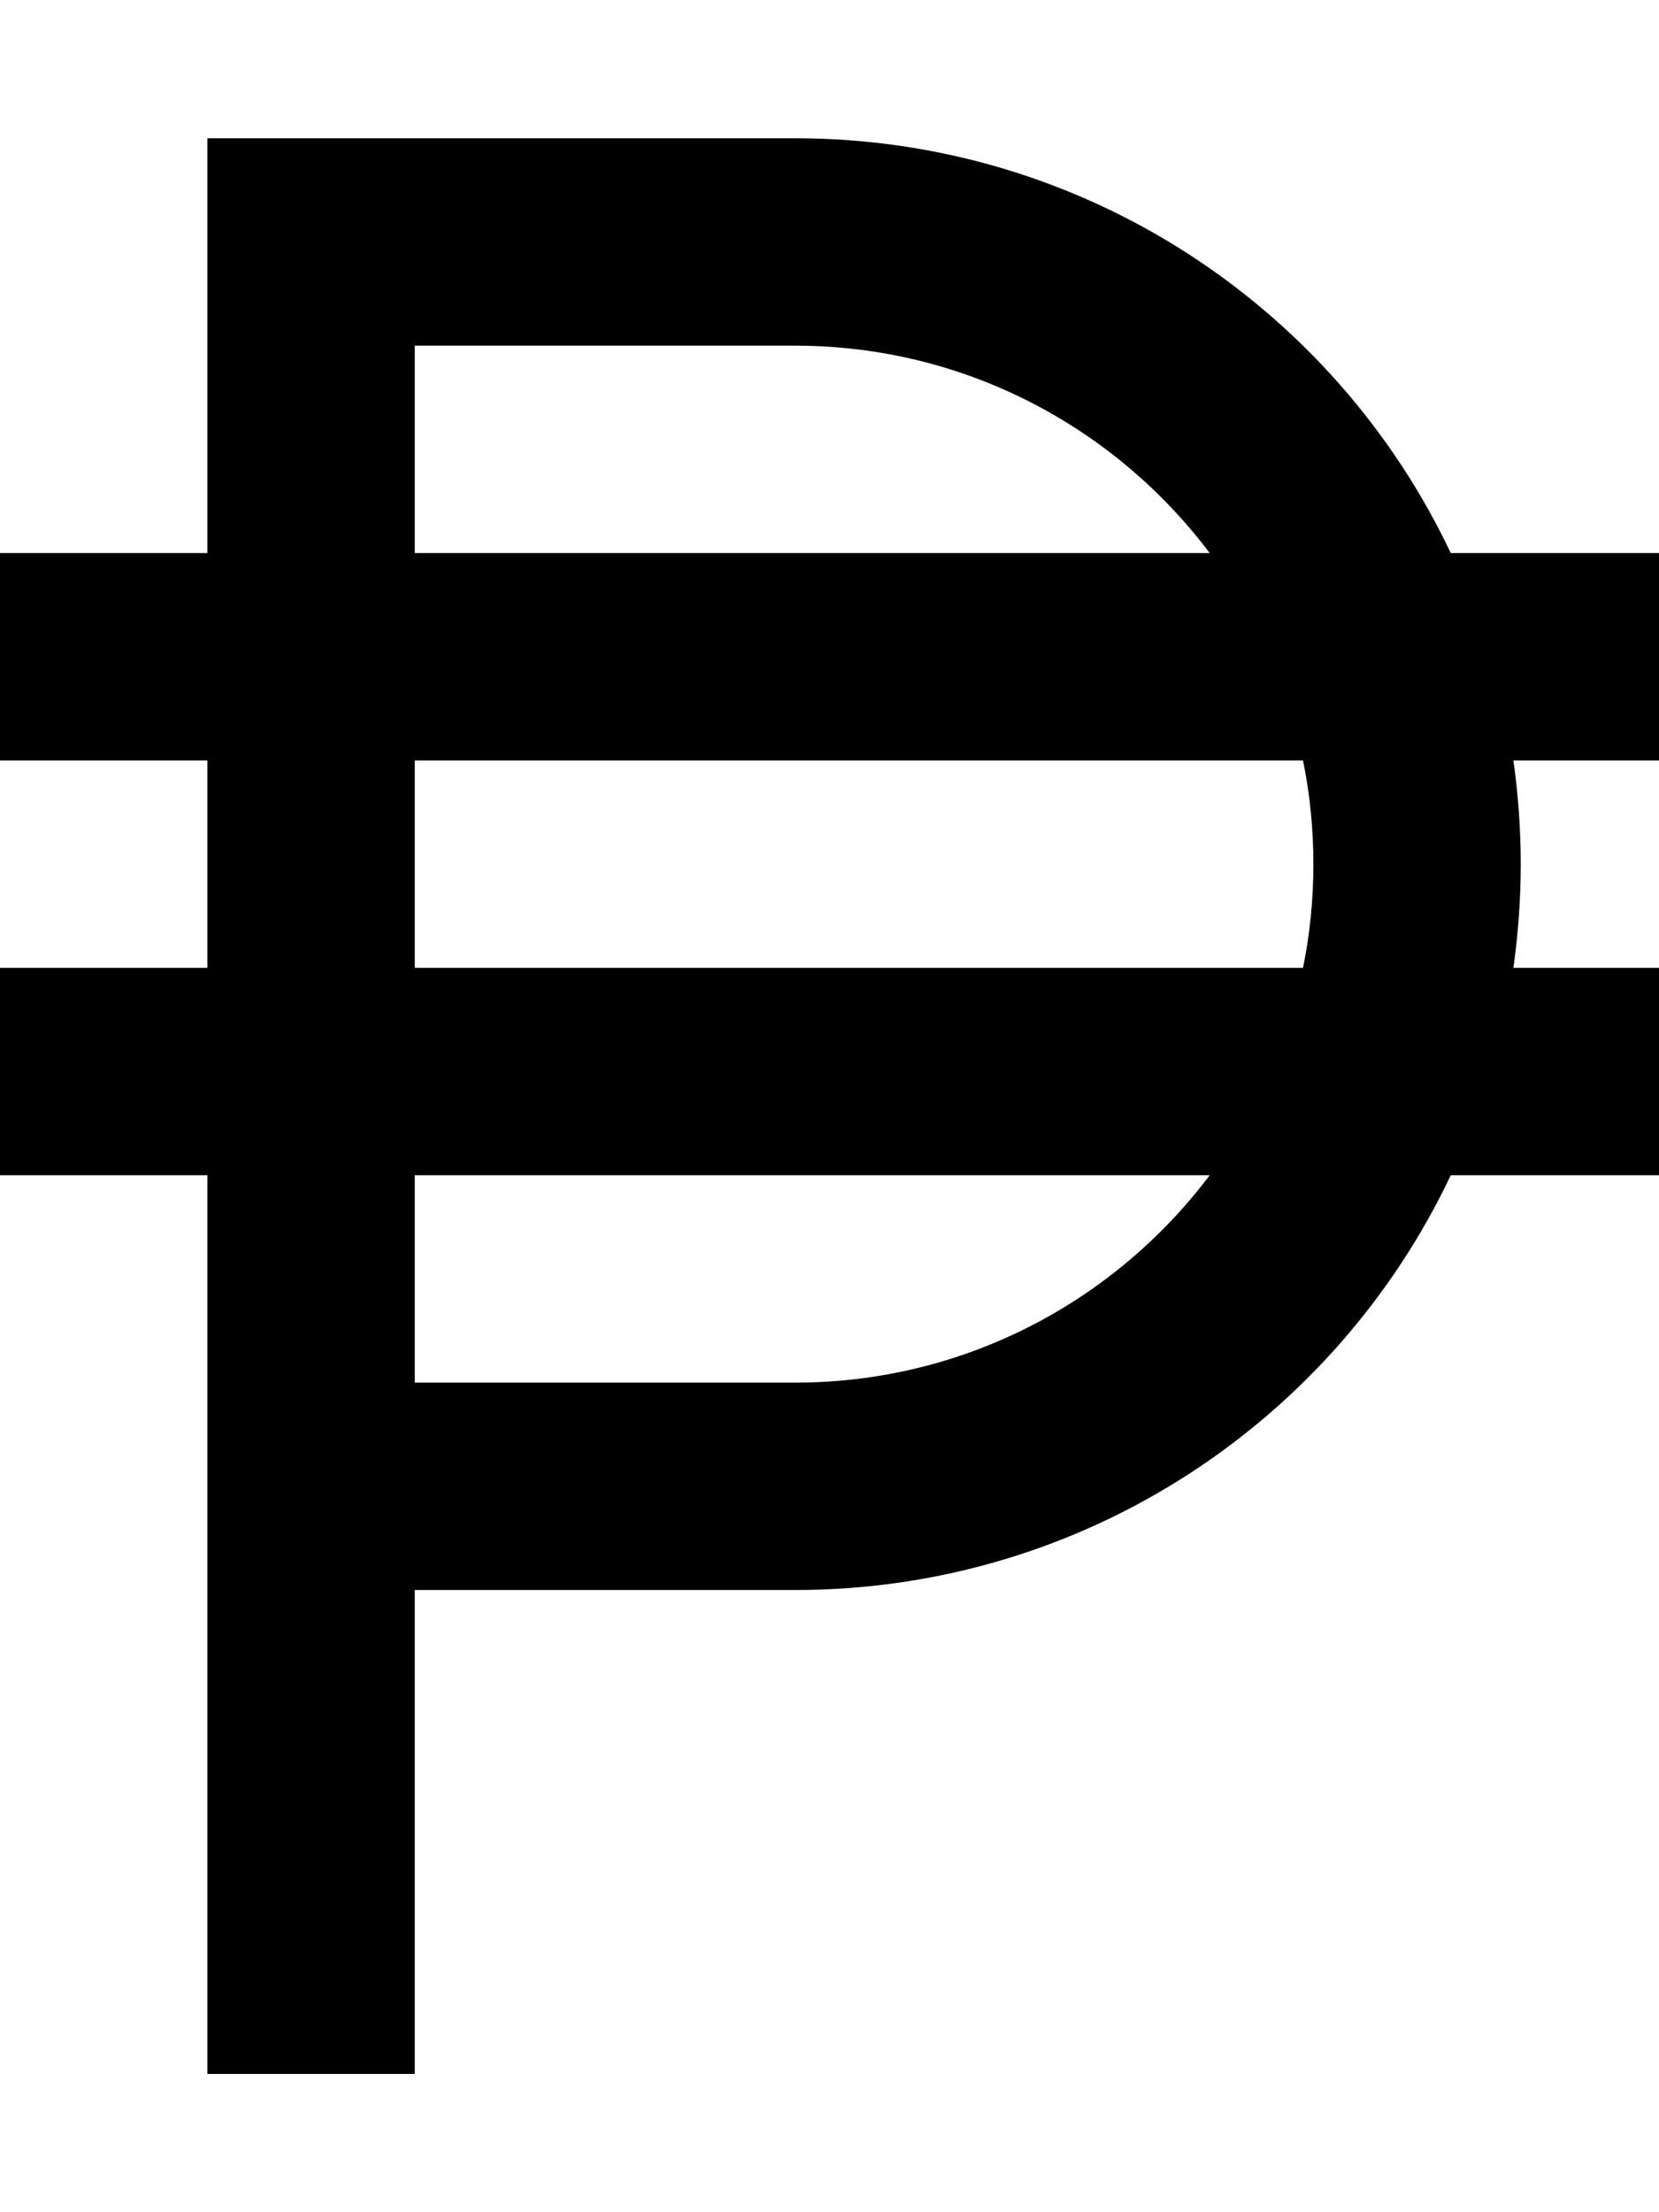
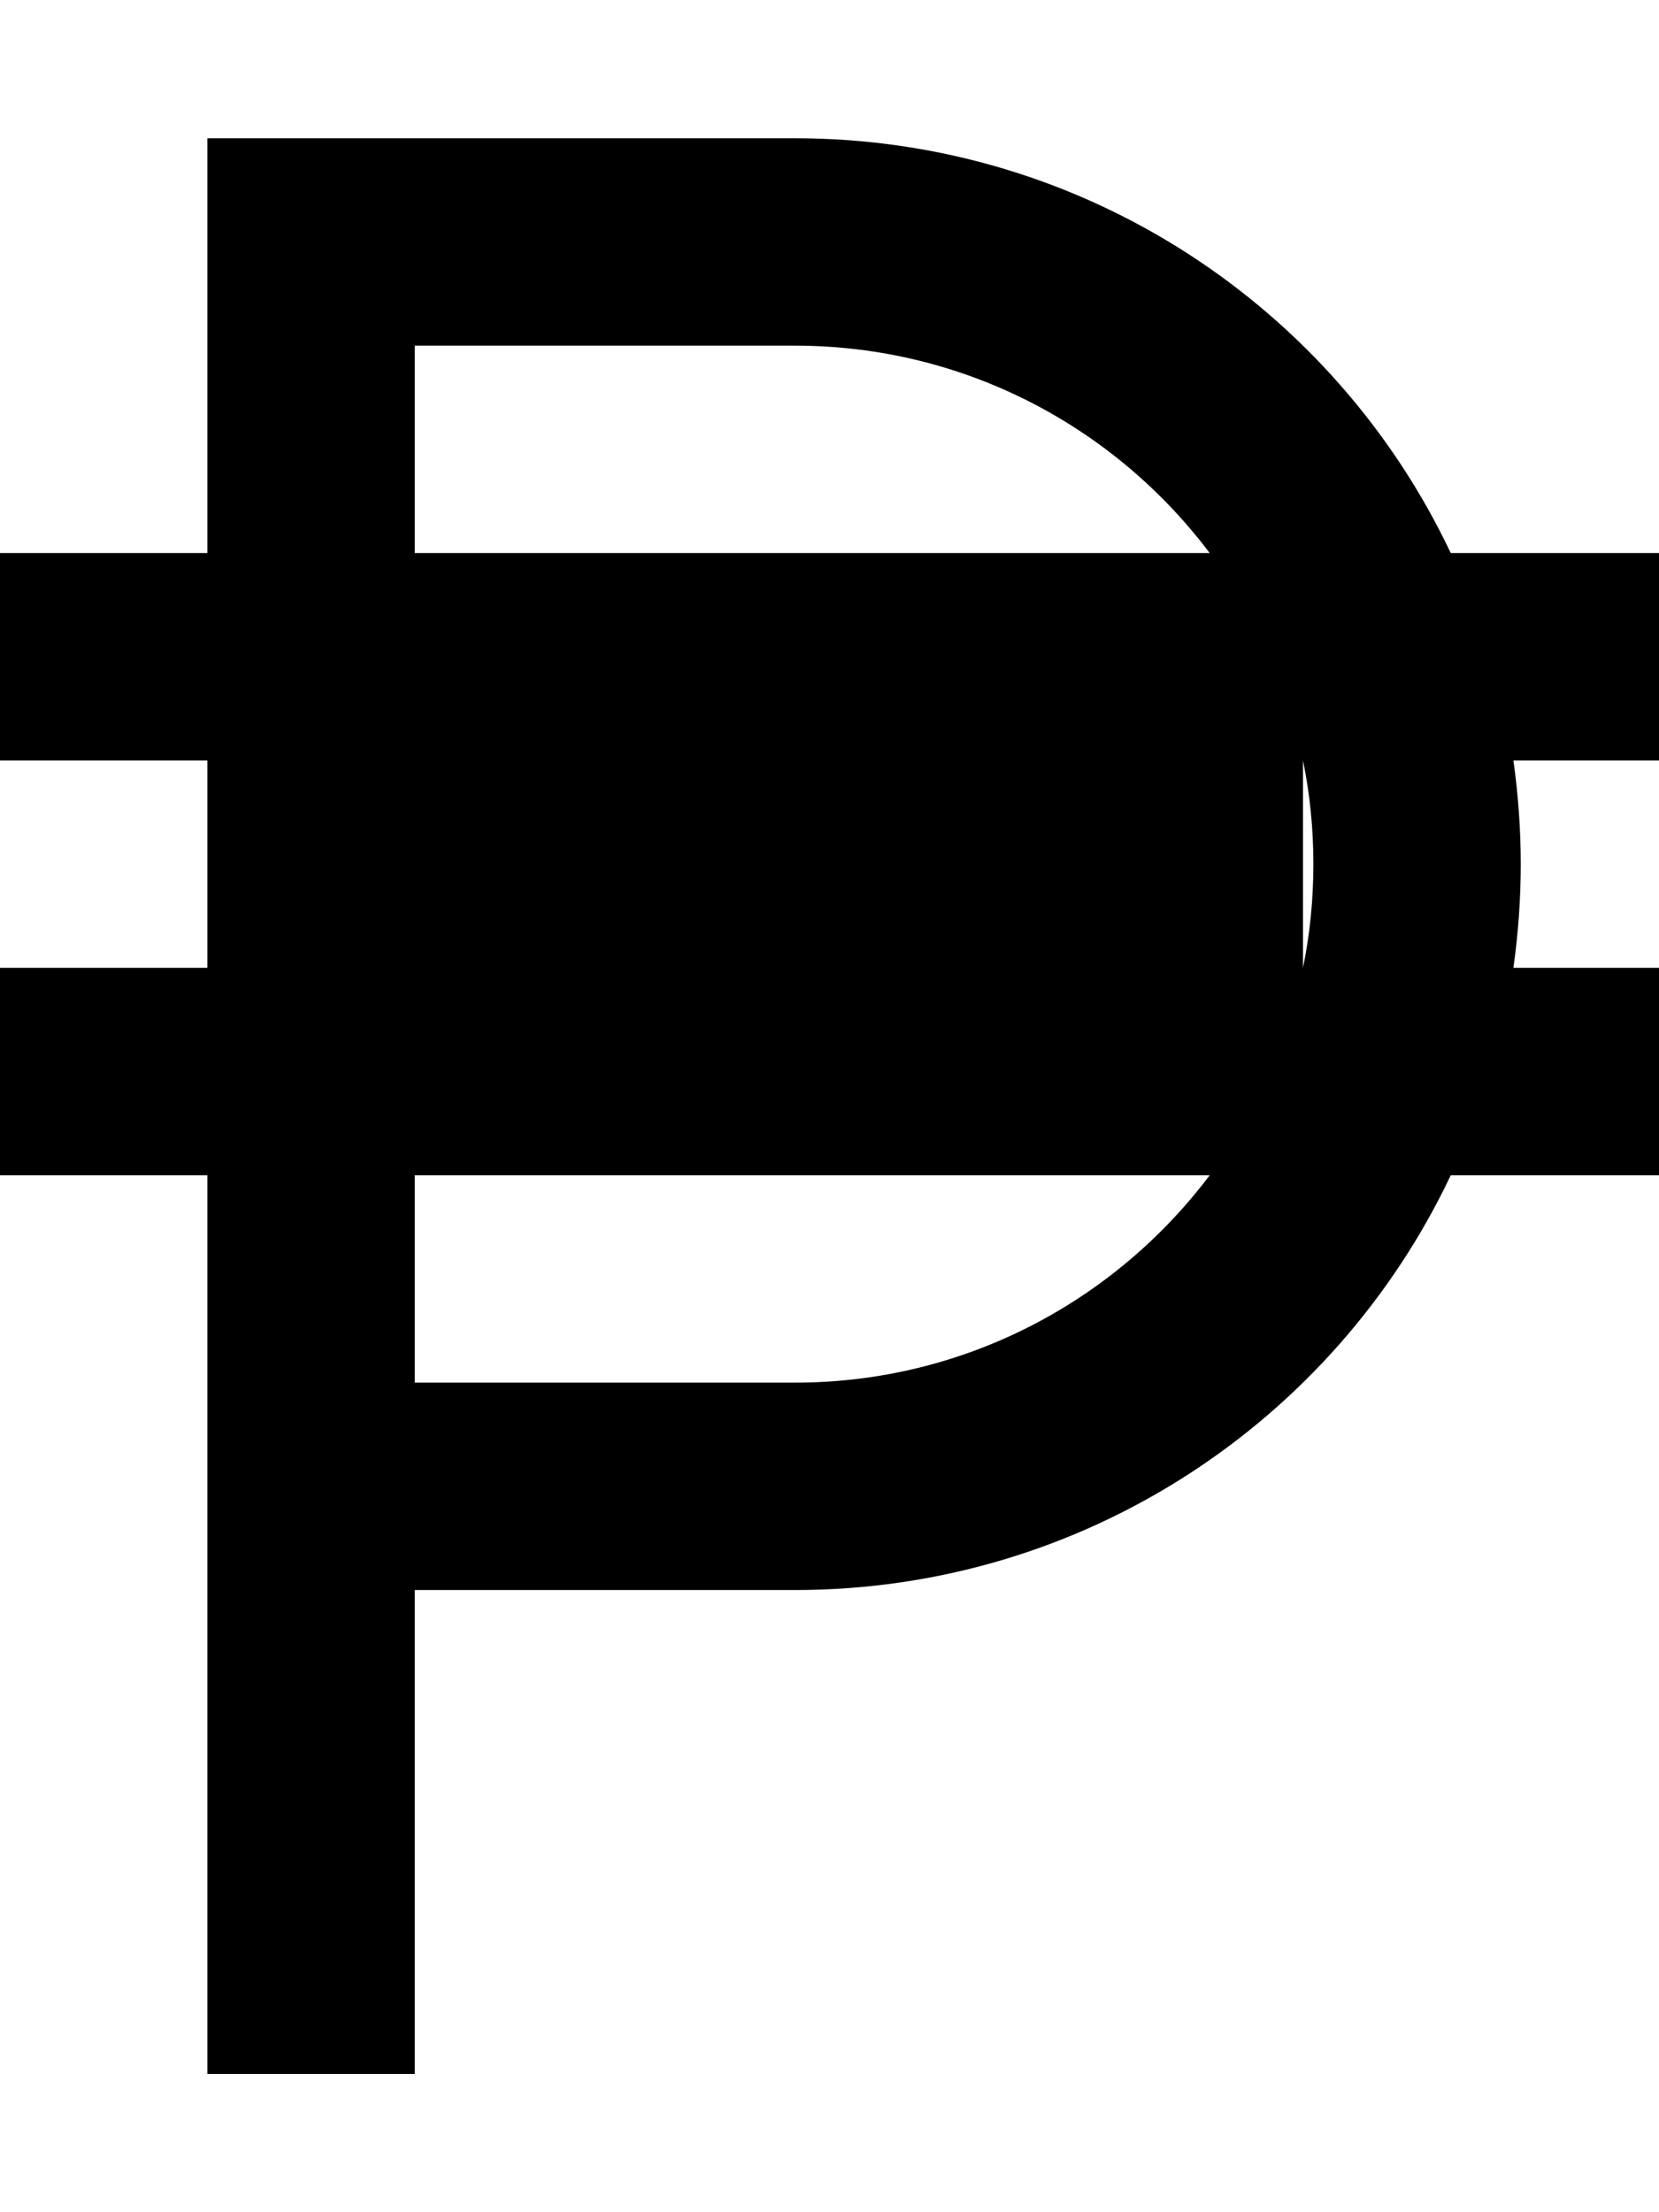
<svg xmlns="http://www.w3.org/2000/svg" viewBox="0 0 384 512">
-   <path d="M72 32L48 32l0 24 0 72L0 128l0 48 48 0 0 48L0 224l0 48 48 0 0 72 0 112 0 24 48 0 0-24 0-88 88 0c67 0 124.9-39.2 151.8-96l48.2 0 0-48-33.7 0c1.1-7.8 1.7-15.9 1.7-24s-.6-16.2-1.7-24l33.7 0 0-48-48.2 0C308.9 71.2 251 32 184 32L72 32zm208 96L96 128l0-48 88 0c39.3 0 74.1 18.9 96 48zM96 176l205.6 0c1.6 7.8 2.4 15.8 2.4 24s-.8 16.2-2.4 24L96 224l0-48zm184 96c-21.9 29.1-56.7 48-96 48l-88 0 0-48 184 0z" />
+   <path d="M72 32L48 32l0 24 0 72L0 128l0 48 48 0 0 48L0 224l0 48 48 0 0 72 0 112 0 24 48 0 0-24 0-88 88 0c67 0 124.9-39.2 151.8-96l48.2 0 0-48-33.7 0c1.1-7.8 1.7-15.9 1.7-24s-.6-16.2-1.7-24l33.7 0 0-48-48.2 0C308.9 71.2 251 32 184 32L72 32zm208 96L96 128l0-48 88 0c39.3 0 74.1 18.9 96 48zM96 176l205.6 0c1.6 7.8 2.4 15.8 2.4 24s-.8 16.2-2.4 24l0-48zm184 96c-21.9 29.1-56.7 48-96 48l-88 0 0-48 184 0z" />
</svg>